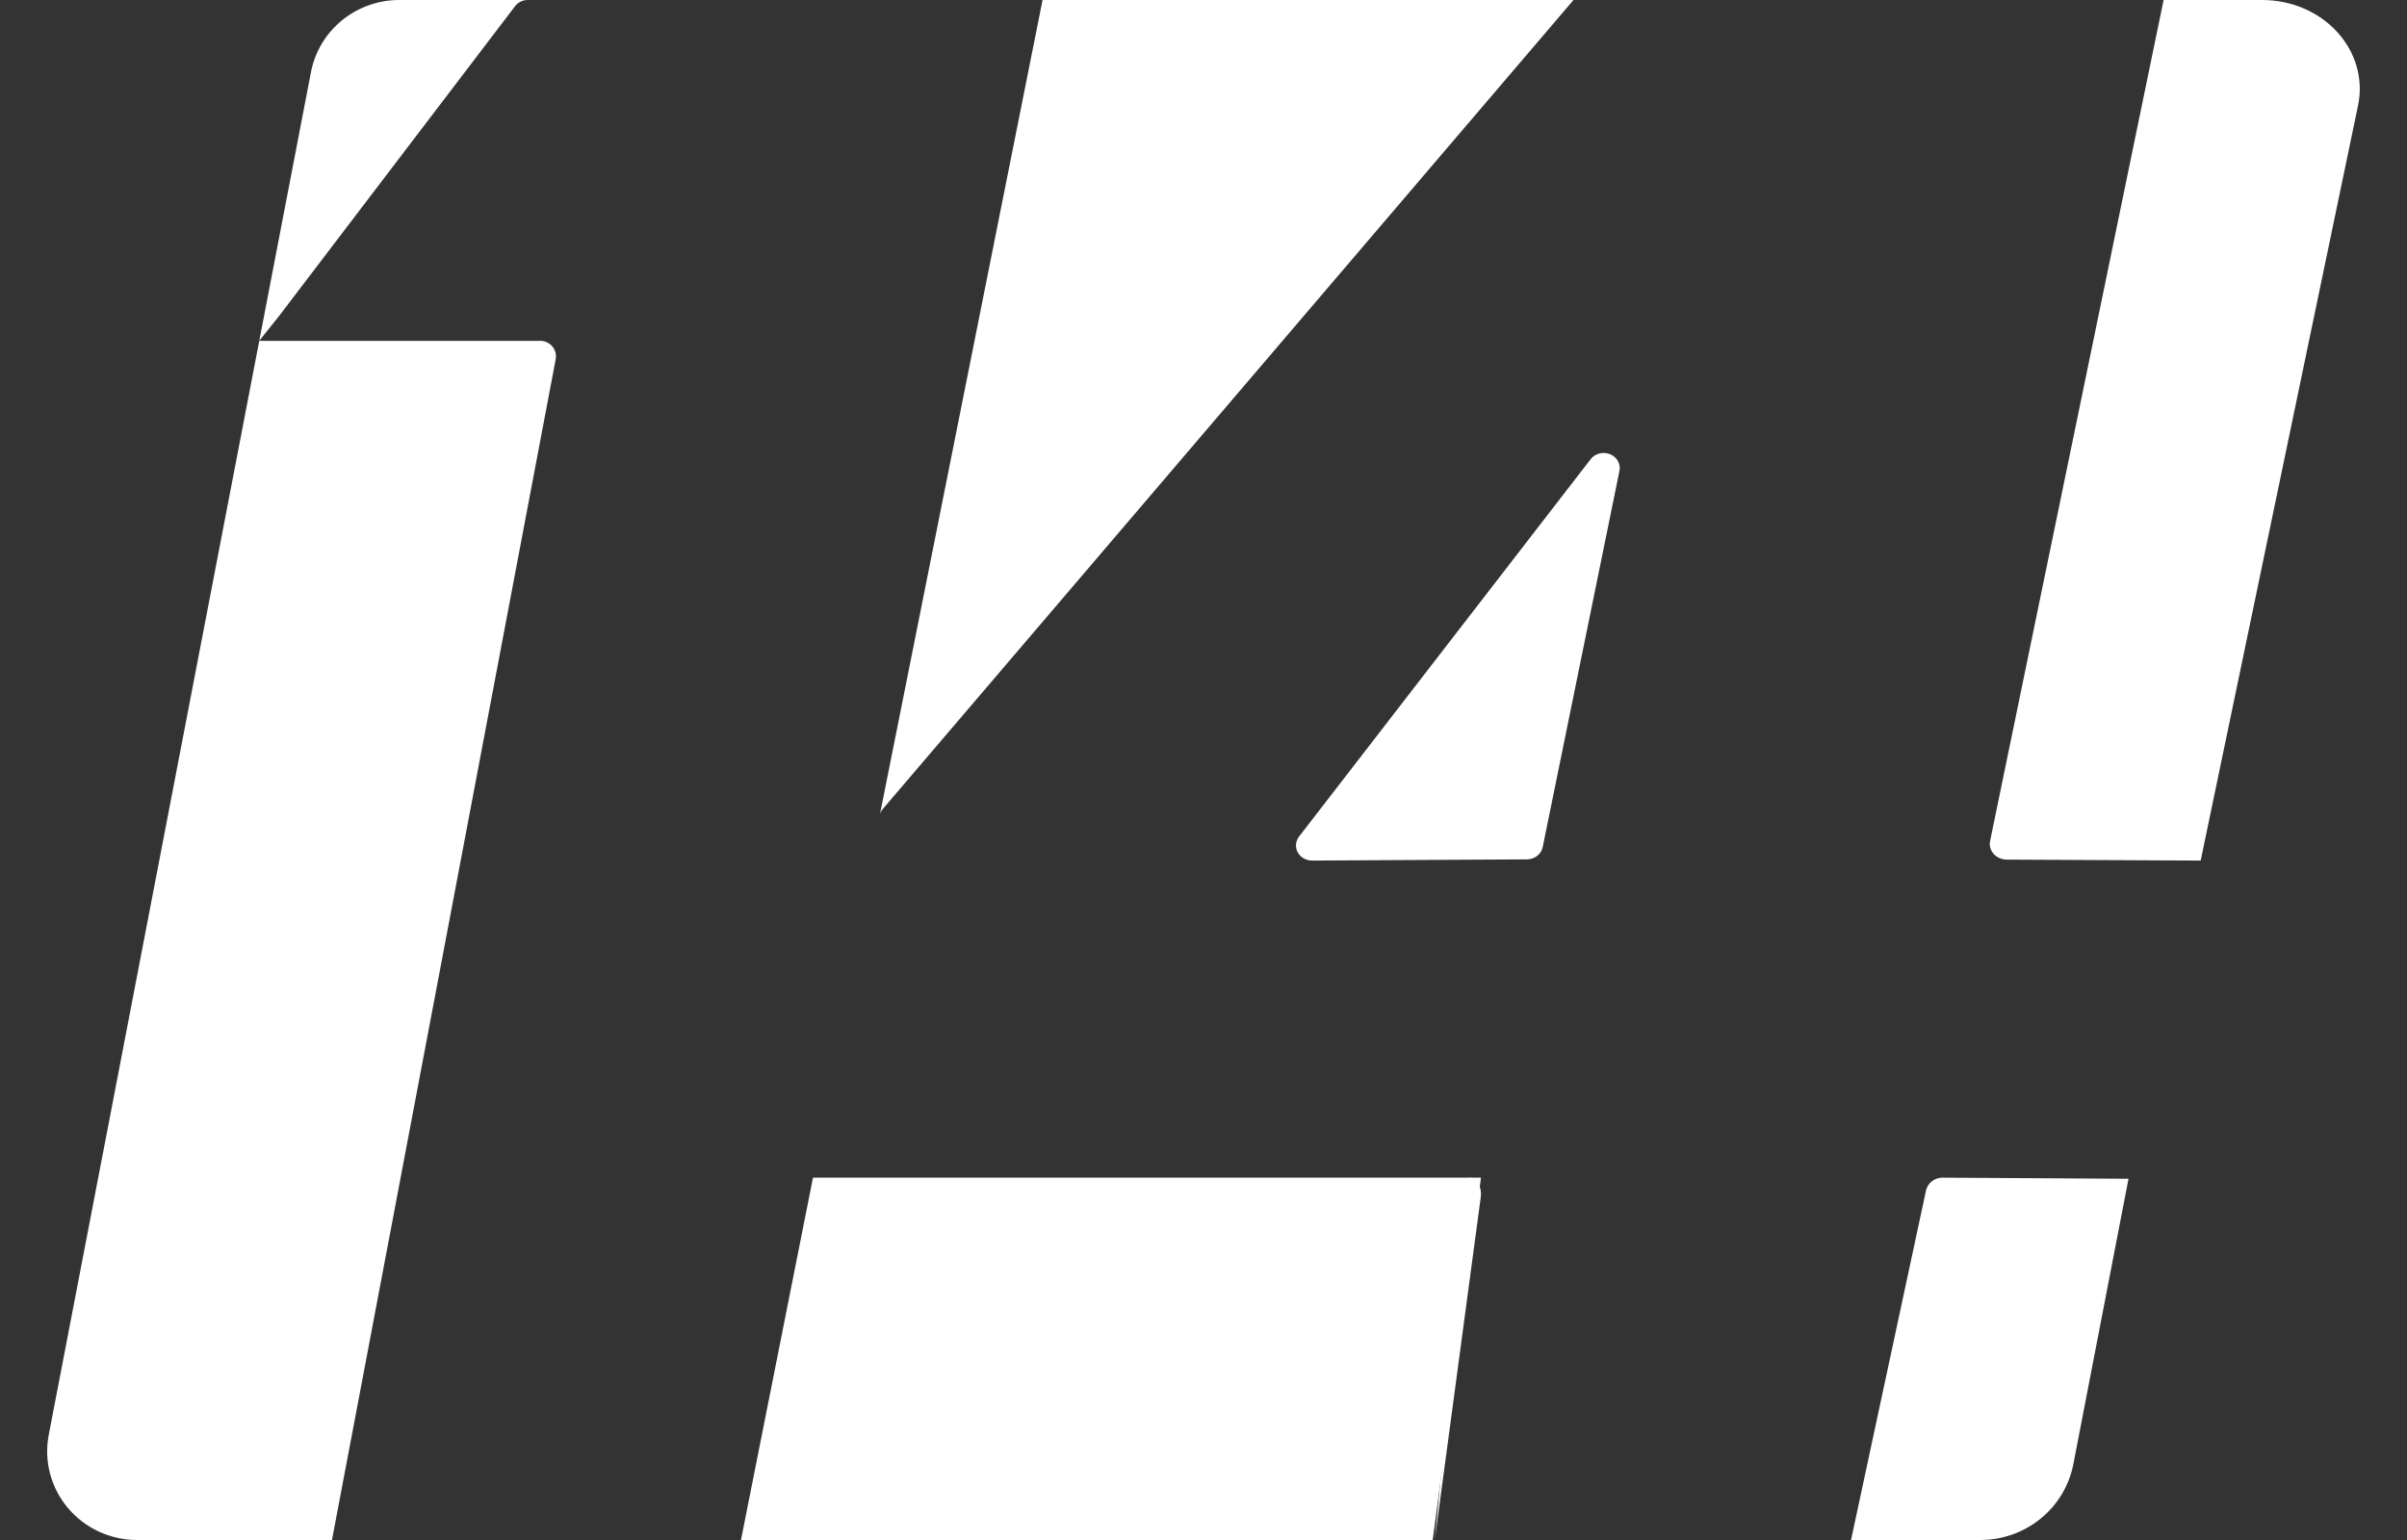
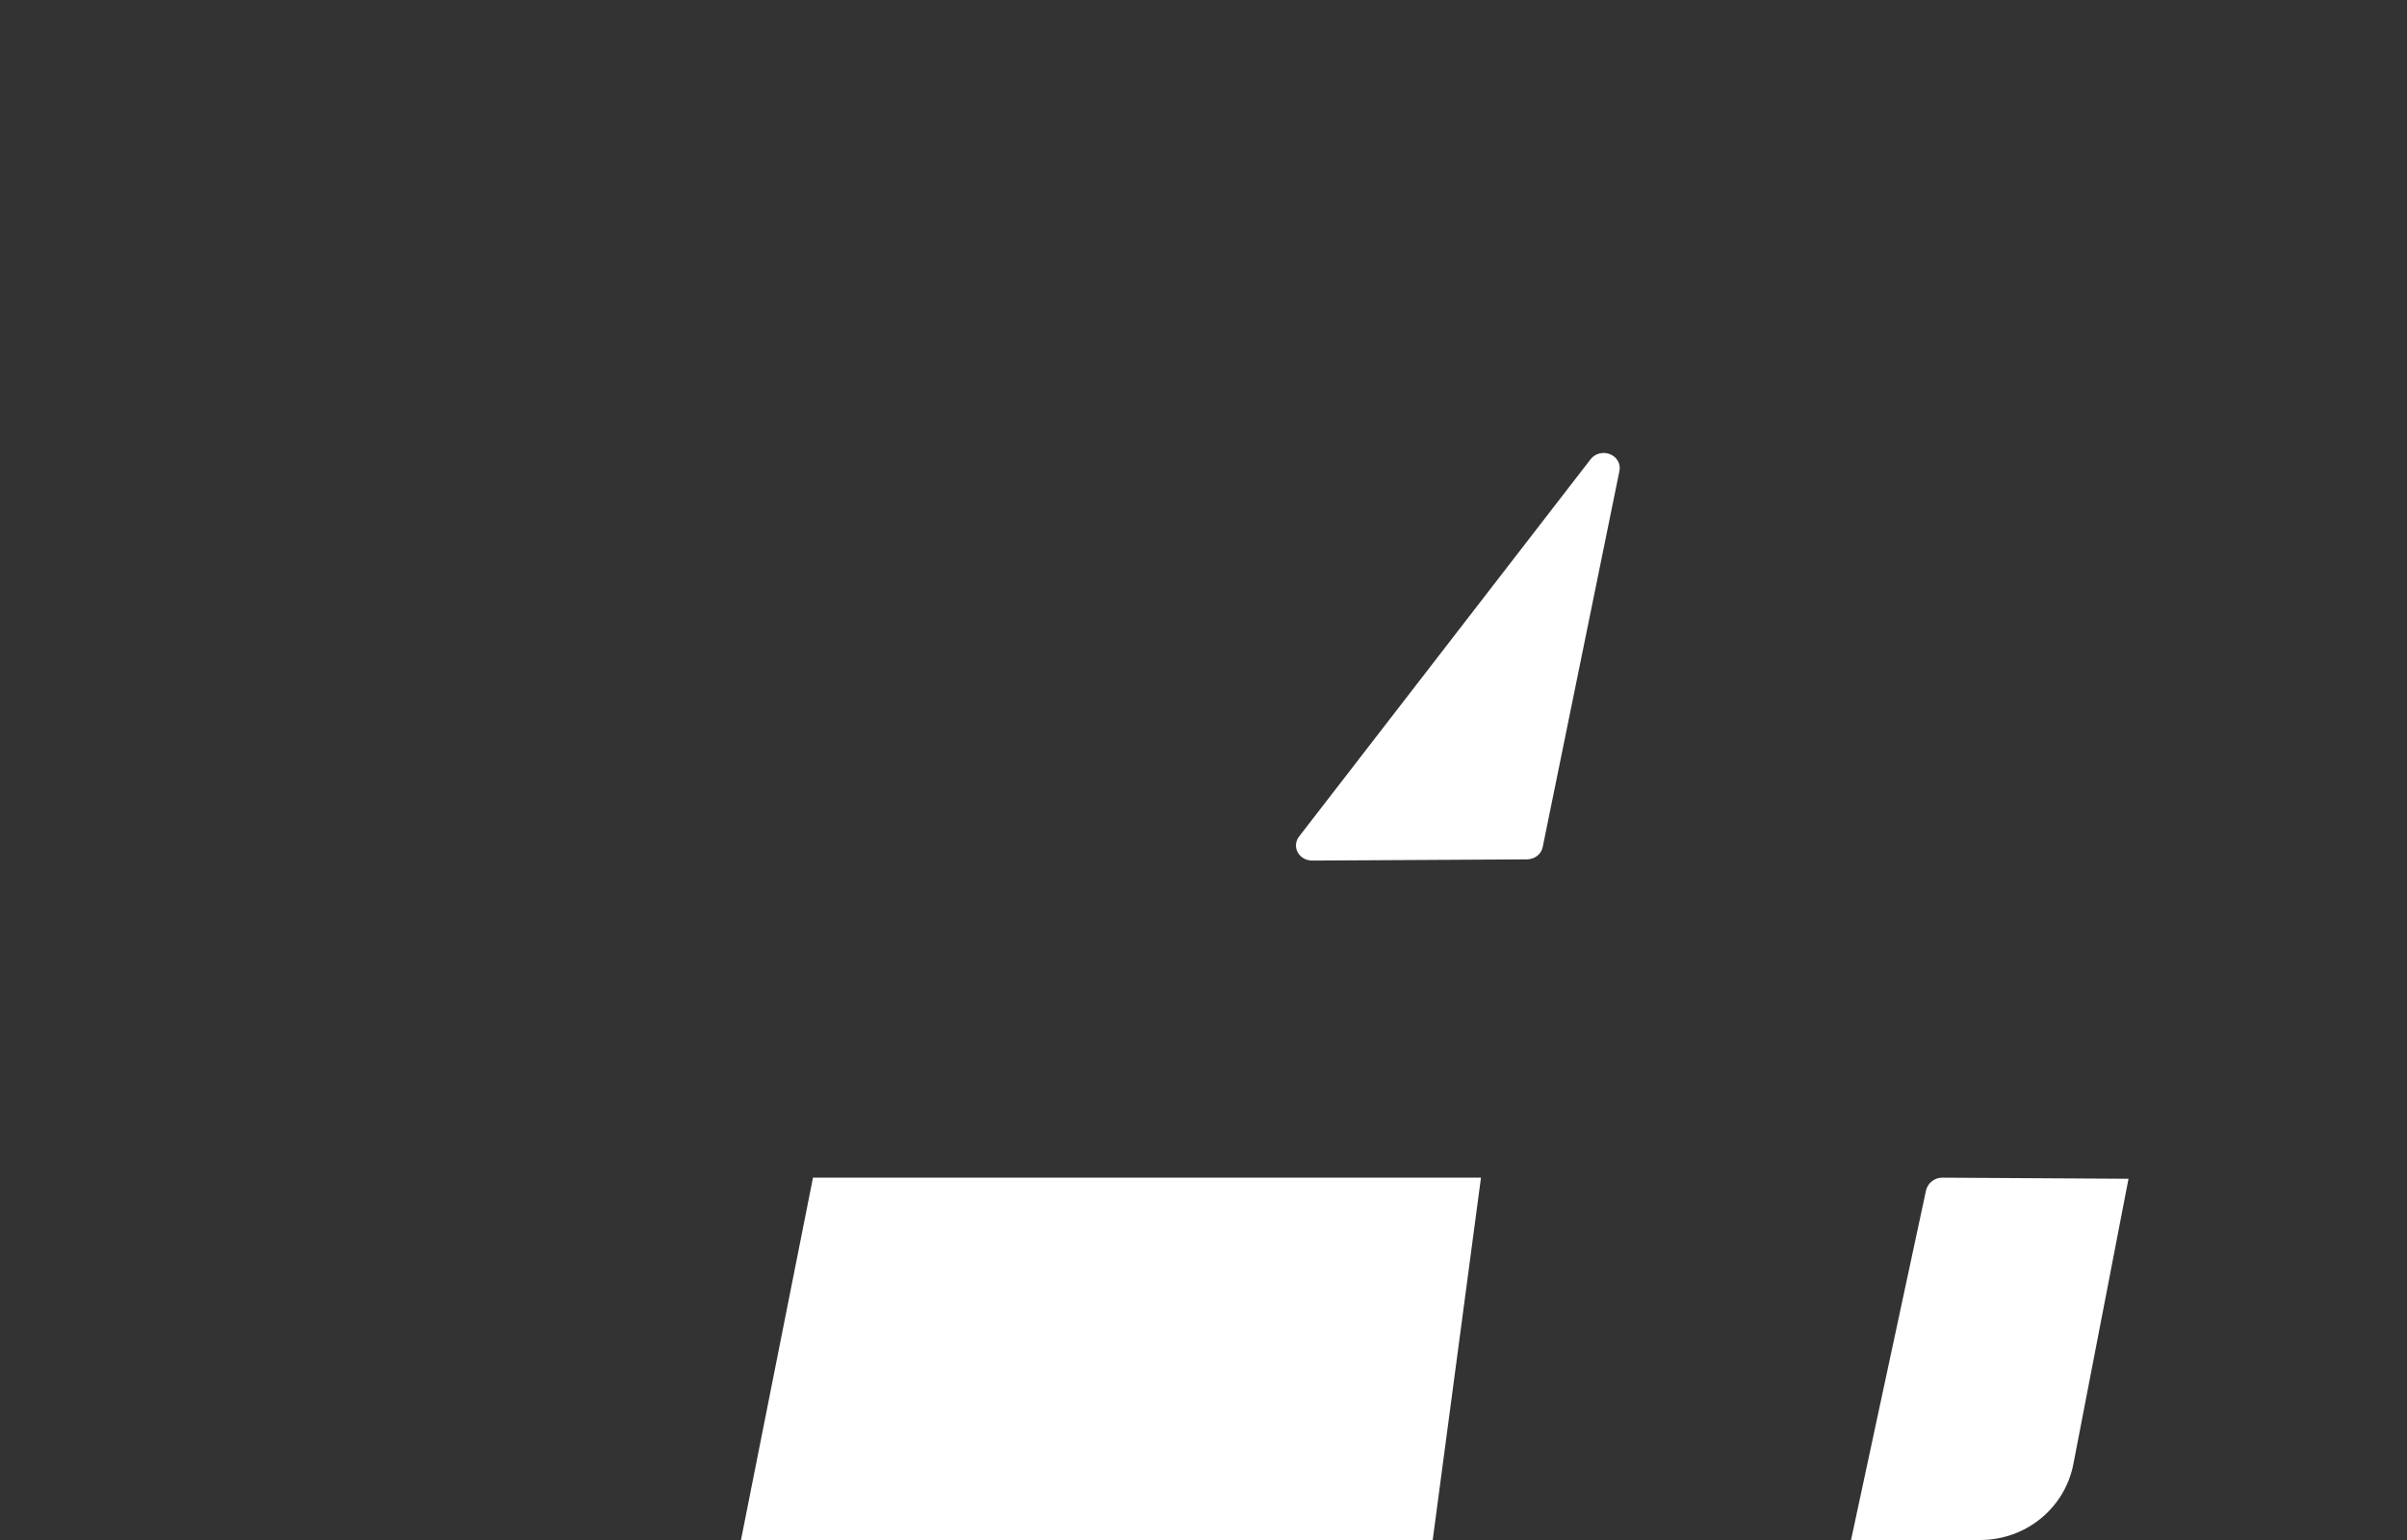
<svg xmlns="http://www.w3.org/2000/svg" width="50px" height="32px" viewBox="0 0 50 32" version="1.1">
  <rect x="0" y="0" width="50" height="32" fill="#333333" stroke="none" />
  <title>logo-header-movil</title>
  <g id="Page-1" stroke="none" stroke-width="1" fill="none" fill-rule="evenodd">
    <g id="logo-header-movil" transform="translate(0.98, 0)" fill="#FFFFFF" fill-rule="nonzero">
-       <path d="M28.824,32 L29.78,24.872 C29.793,24.772 29.774,24.67 29.729,24.592 C29.683,24.515 29.615,24.47 29.544,24.471" id="Group_6" />
      <polyline id="Group_6-2" points="29.784 24.471 15.908 24.471 14.412 32 28.781 32" />
-       <path d="M46.008,0 L43.964,0 L40.359,17.478 C40.34,17.573 40.368,17.671 40.435,17.745 C40.503,17.819 40.604,17.862 40.709,17.862 L44.734,17.882 L48.004,2.188 C48.116,1.648 47.958,1.091 47.573,0.668 C47.188,0.245 46.617,0 46.014,0" id="Group_5" />
      <path d="M39.028,24.74 L37.471,32 L40.157,32 C41.102,31.999 41.912,31.338 42.089,30.425 L43.235,24.494 L39.367,24.471 C39.204,24.471 39.063,24.583 39.028,24.74" id="Group_4" />
      <path d="M32.061,9.543 L26.005,17.383 C25.931,17.479 25.92,17.606 25.978,17.712 C26.036,17.817 26.152,17.883 26.278,17.882 L30.74,17.857 C30.899,17.856 31.036,17.75 31.066,17.602 L32.66,9.787 C32.691,9.642 32.61,9.497 32.466,9.438 C32.321,9.379 32.153,9.423 32.061,9.543" id="Group_3" />
-       <path d="M17.294,16.941 C17.304,16.892 17.327,16.847 17.36,16.808 L31.706,0 L20.677,0 L17.31,16.866" id="Group_2-2" />
-       <path d="M10.242,7.082 L5.083,7.082 L4.405,7.082 L4.821,6.561 L9.719,0.129 C9.781,0.048 9.877,0 9.98,0 L7.312,0 C6.415,0.001 5.645,0.631 5.479,1.502 L0.032,29.817 C-0.071,30.355 0.075,30.911 0.429,31.333 C0.784,31.755 1.31,32 1.866,32 L5.916,32 L10.563,7.466 C10.581,7.371 10.556,7.274 10.494,7.199 C10.432,7.125 10.339,7.082 10.242,7.082" id="Group_1" />
    </g>
  </g>
</svg>